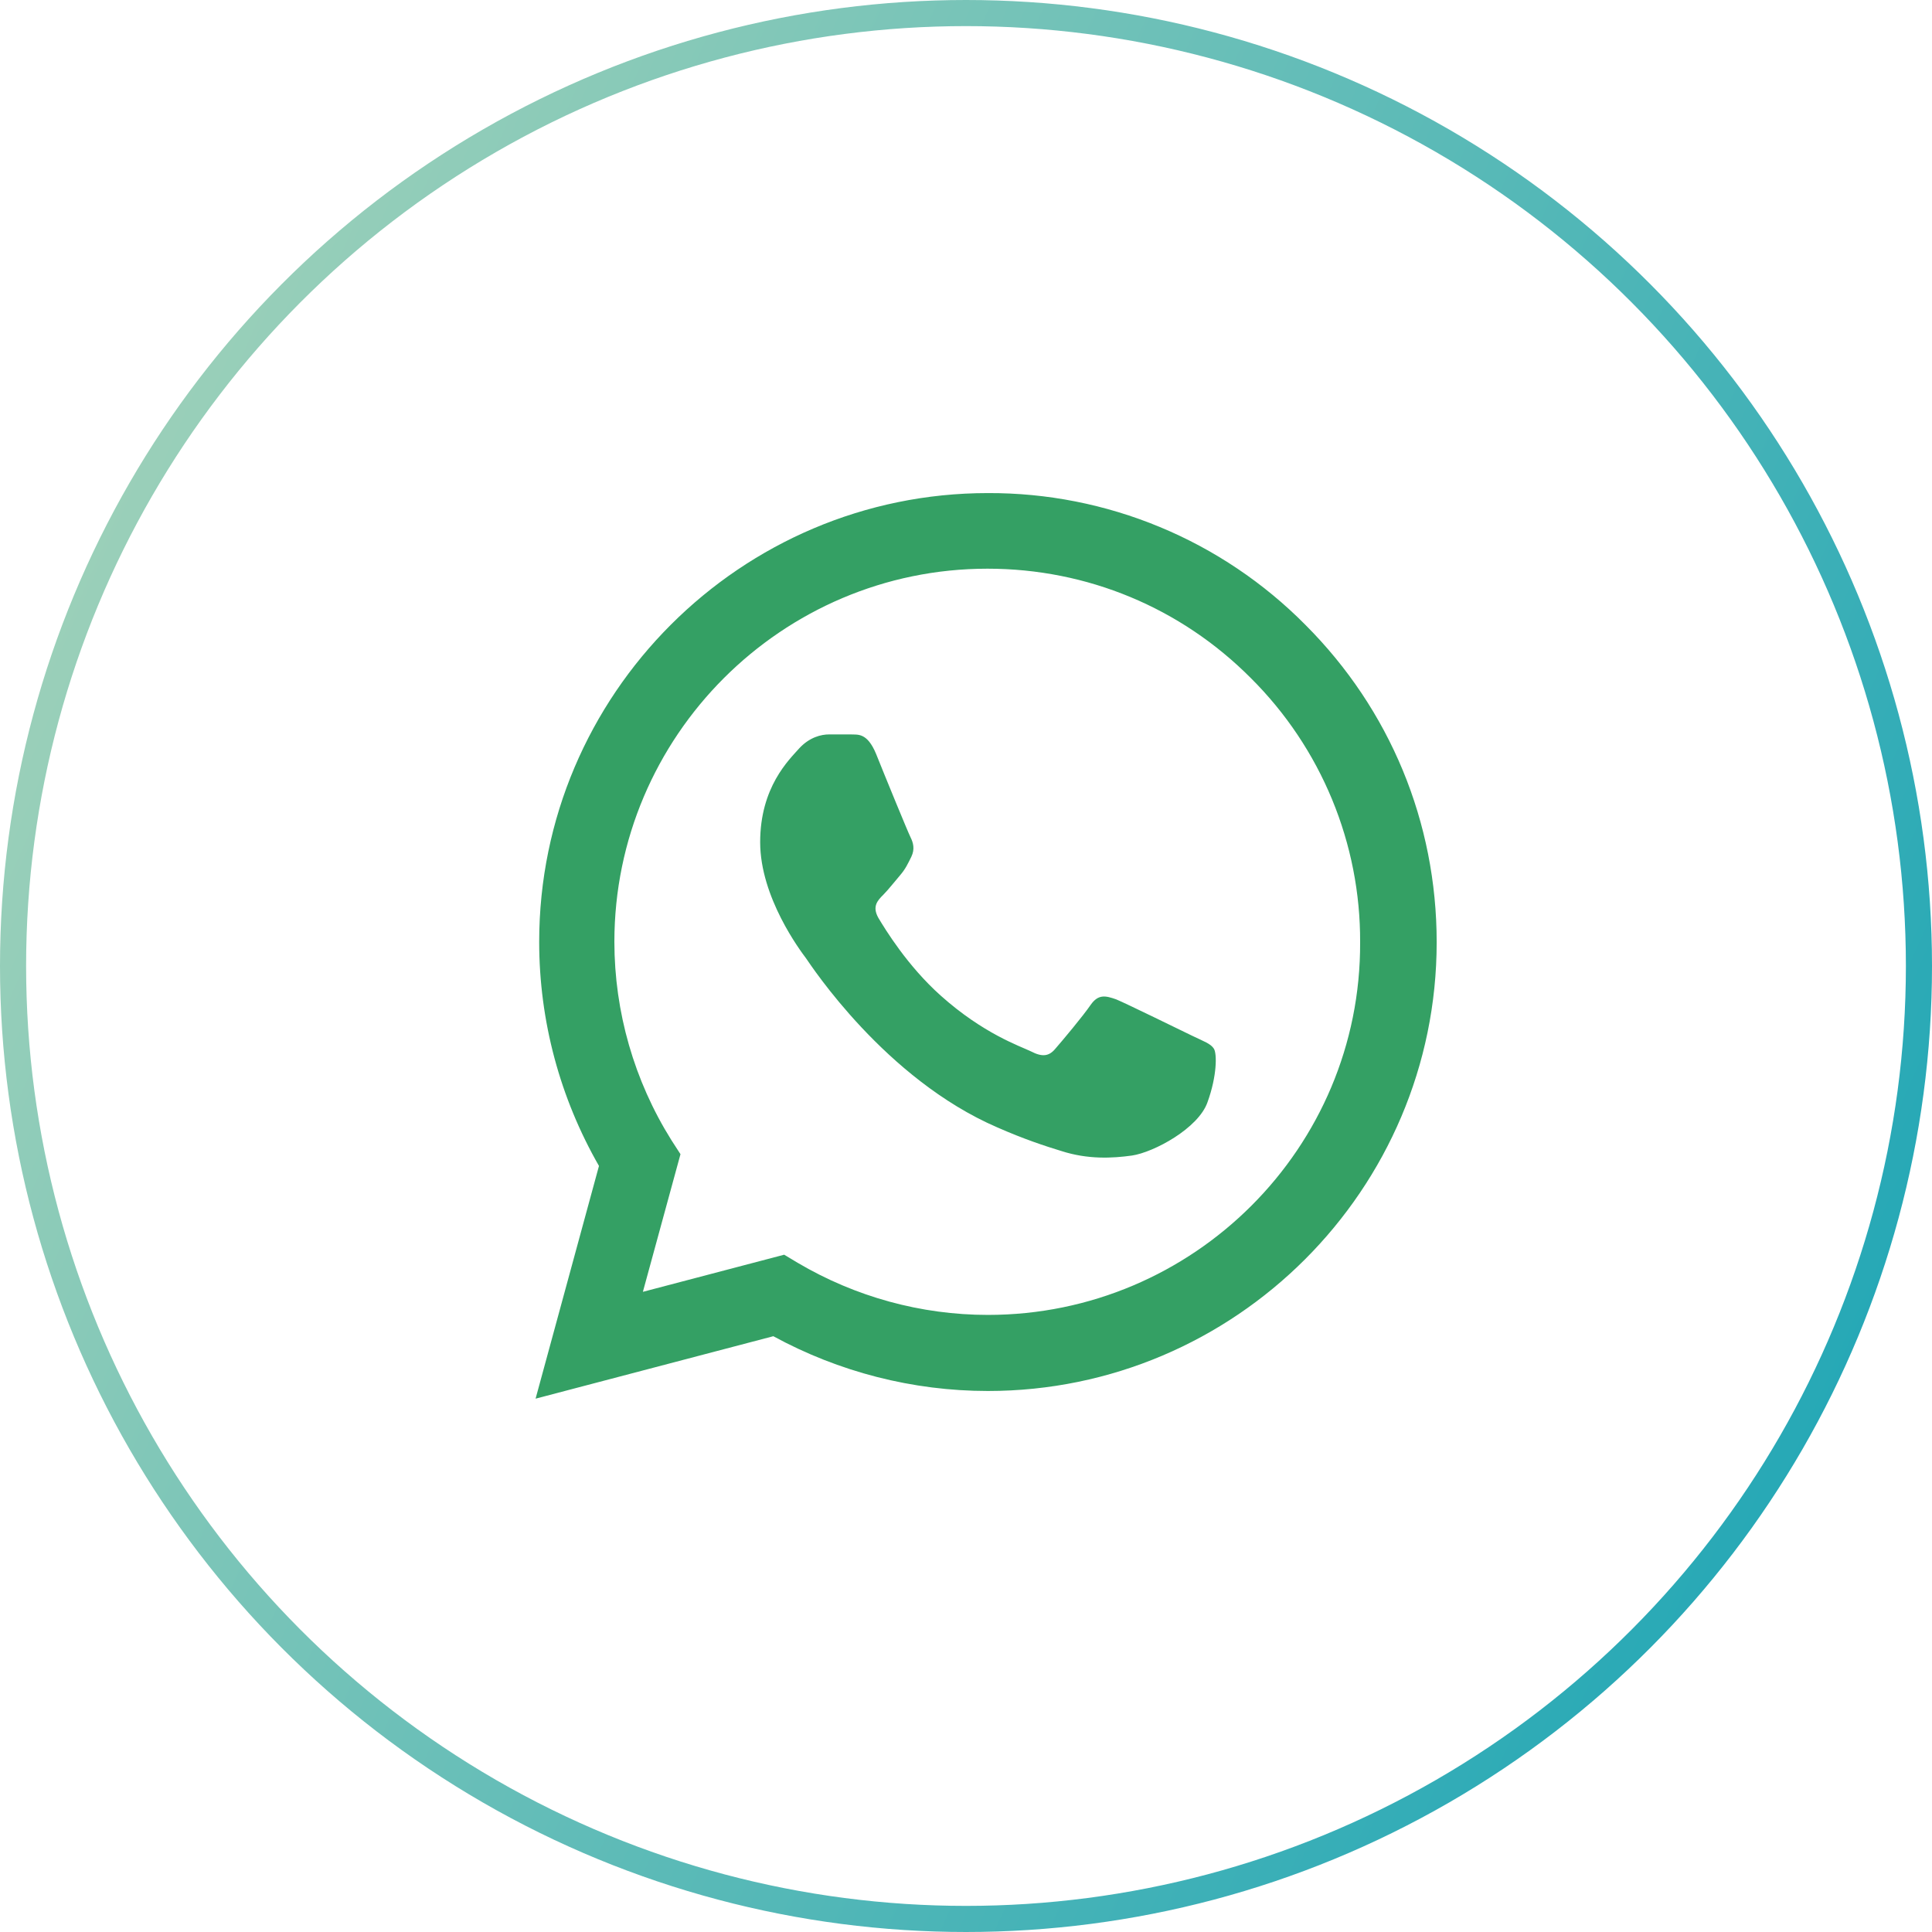
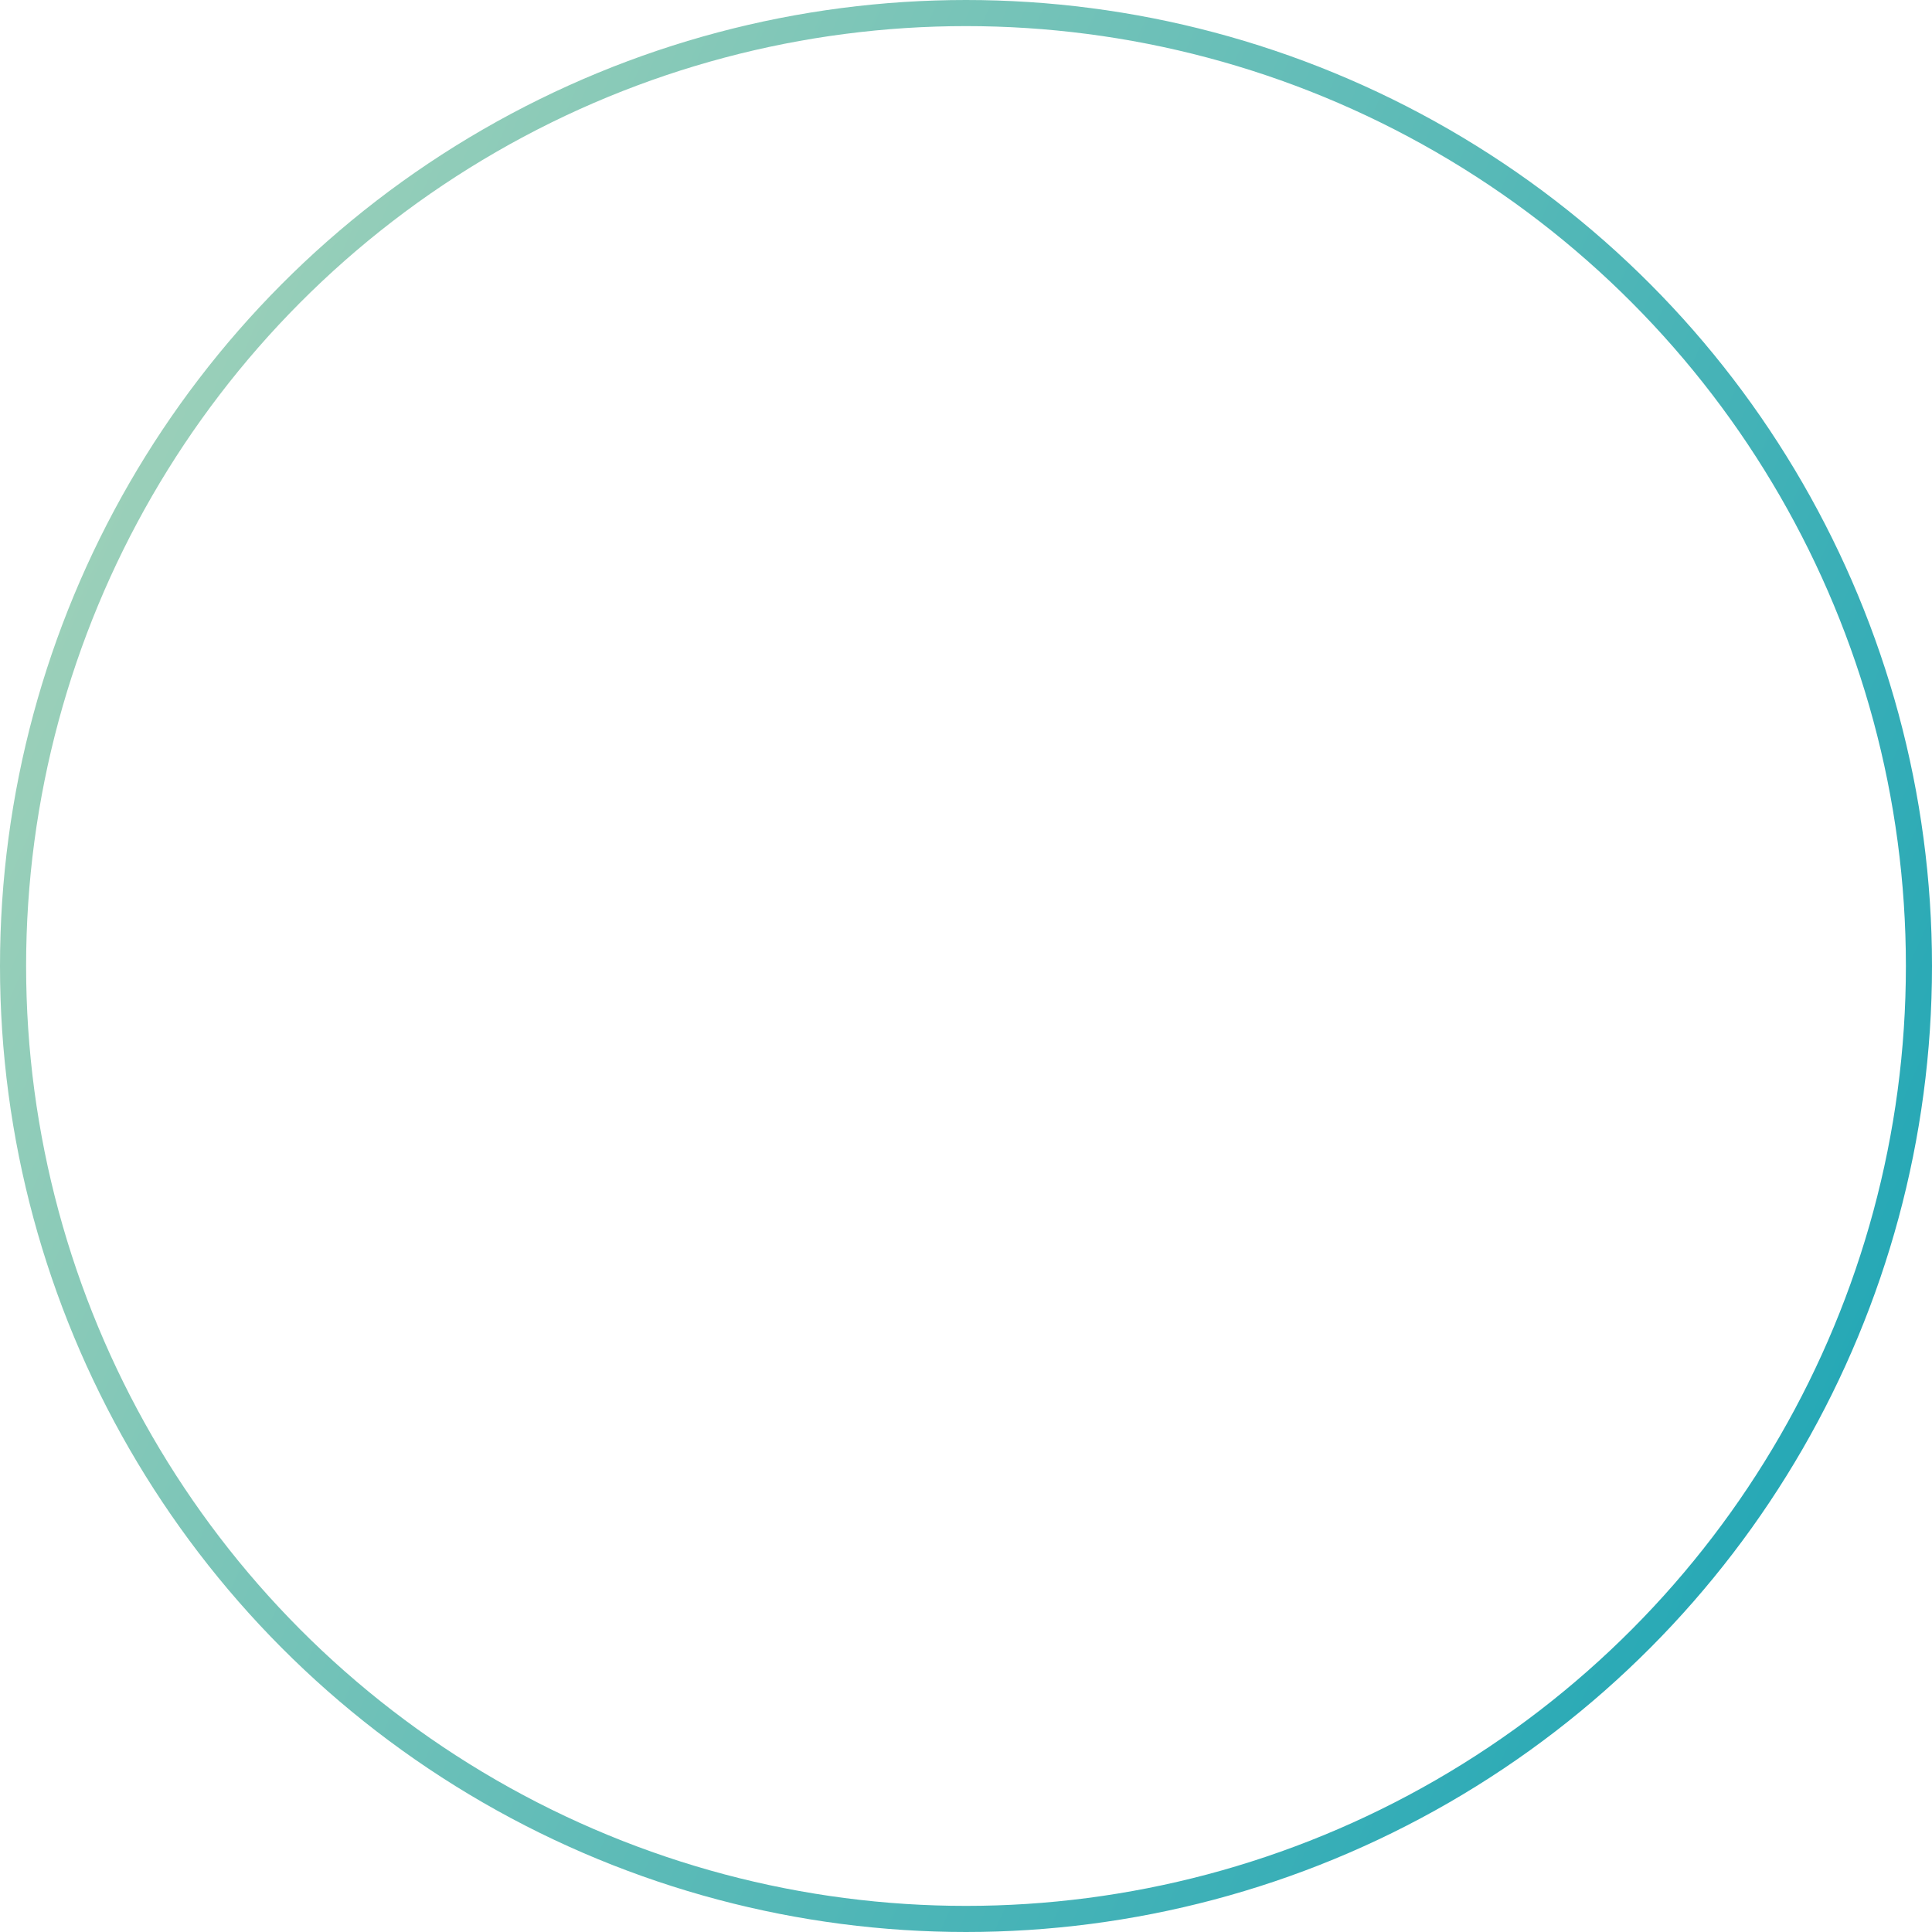
<svg xmlns="http://www.w3.org/2000/svg" width="37" height="37" viewBox="0 0 37 37" fill="none">
-   <path d="M24.999 11.966C24.204 11.163 23.257 10.526 22.213 10.093C21.17 9.66 20.05 9.439 18.92 9.443C14.185 9.443 10.326 13.302 10.326 18.037C10.326 19.554 10.725 21.028 11.471 22.329L10.257 26.786L14.81 25.59C16.067 26.275 17.48 26.639 18.92 26.639C23.655 26.639 27.514 22.78 27.514 18.045C27.514 15.747 26.621 13.588 24.999 11.966ZM18.92 25.182C17.637 25.182 16.379 24.835 15.278 24.185L15.018 24.029L12.312 24.74L13.032 22.104L12.858 21.835C12.145 20.696 11.767 19.38 11.766 18.037C11.766 14.1 14.974 10.891 18.911 10.891C20.819 10.891 22.614 11.637 23.958 12.989C24.624 13.652 25.151 14.44 25.51 15.308C25.869 16.176 26.052 17.106 26.048 18.045C26.066 21.982 22.857 25.182 18.92 25.182ZM22.84 19.84C22.623 19.736 21.565 19.216 21.374 19.138C21.175 19.069 21.036 19.034 20.889 19.242C20.741 19.459 20.334 19.944 20.212 20.083C20.091 20.23 19.961 20.248 19.744 20.135C19.527 20.031 18.833 19.797 18.018 19.069C17.376 18.496 16.951 17.794 16.821 17.577C16.7 17.36 16.804 17.247 16.917 17.135C17.012 17.039 17.134 16.883 17.238 16.762C17.342 16.64 17.385 16.545 17.454 16.406C17.524 16.259 17.489 16.137 17.437 16.033C17.385 15.929 16.951 14.871 16.778 14.438C16.605 14.021 16.422 14.073 16.293 14.065H15.876C15.729 14.065 15.503 14.117 15.304 14.334C15.113 14.55 14.558 15.071 14.558 16.129C14.558 17.187 15.33 18.21 15.434 18.349C15.538 18.496 16.951 20.664 19.102 21.592C19.614 21.817 20.013 21.948 20.325 22.043C20.837 22.208 21.305 22.182 21.678 22.13C22.094 22.069 22.953 21.609 23.126 21.106C23.308 20.603 23.308 20.178 23.247 20.083C23.187 19.988 23.056 19.944 22.84 19.84Z" fill="#34A064" />
  <circle cx="18.5" cy="18.5" r="18.25" stroke="url(#paint0_linear_250_679)" stroke-width="0.5" />
  <defs>
    <linearGradient id="paint0_linear_250_679" x1="-3.453" y1="14.553" x2="37" y2="32.56" gradientUnits="userSpaceOnUse">
      <stop stop-color="#A4D3B9" />
      <stop offset="1" stop-color="#1AA4B6" />
    </linearGradient>
  </defs>
</svg>